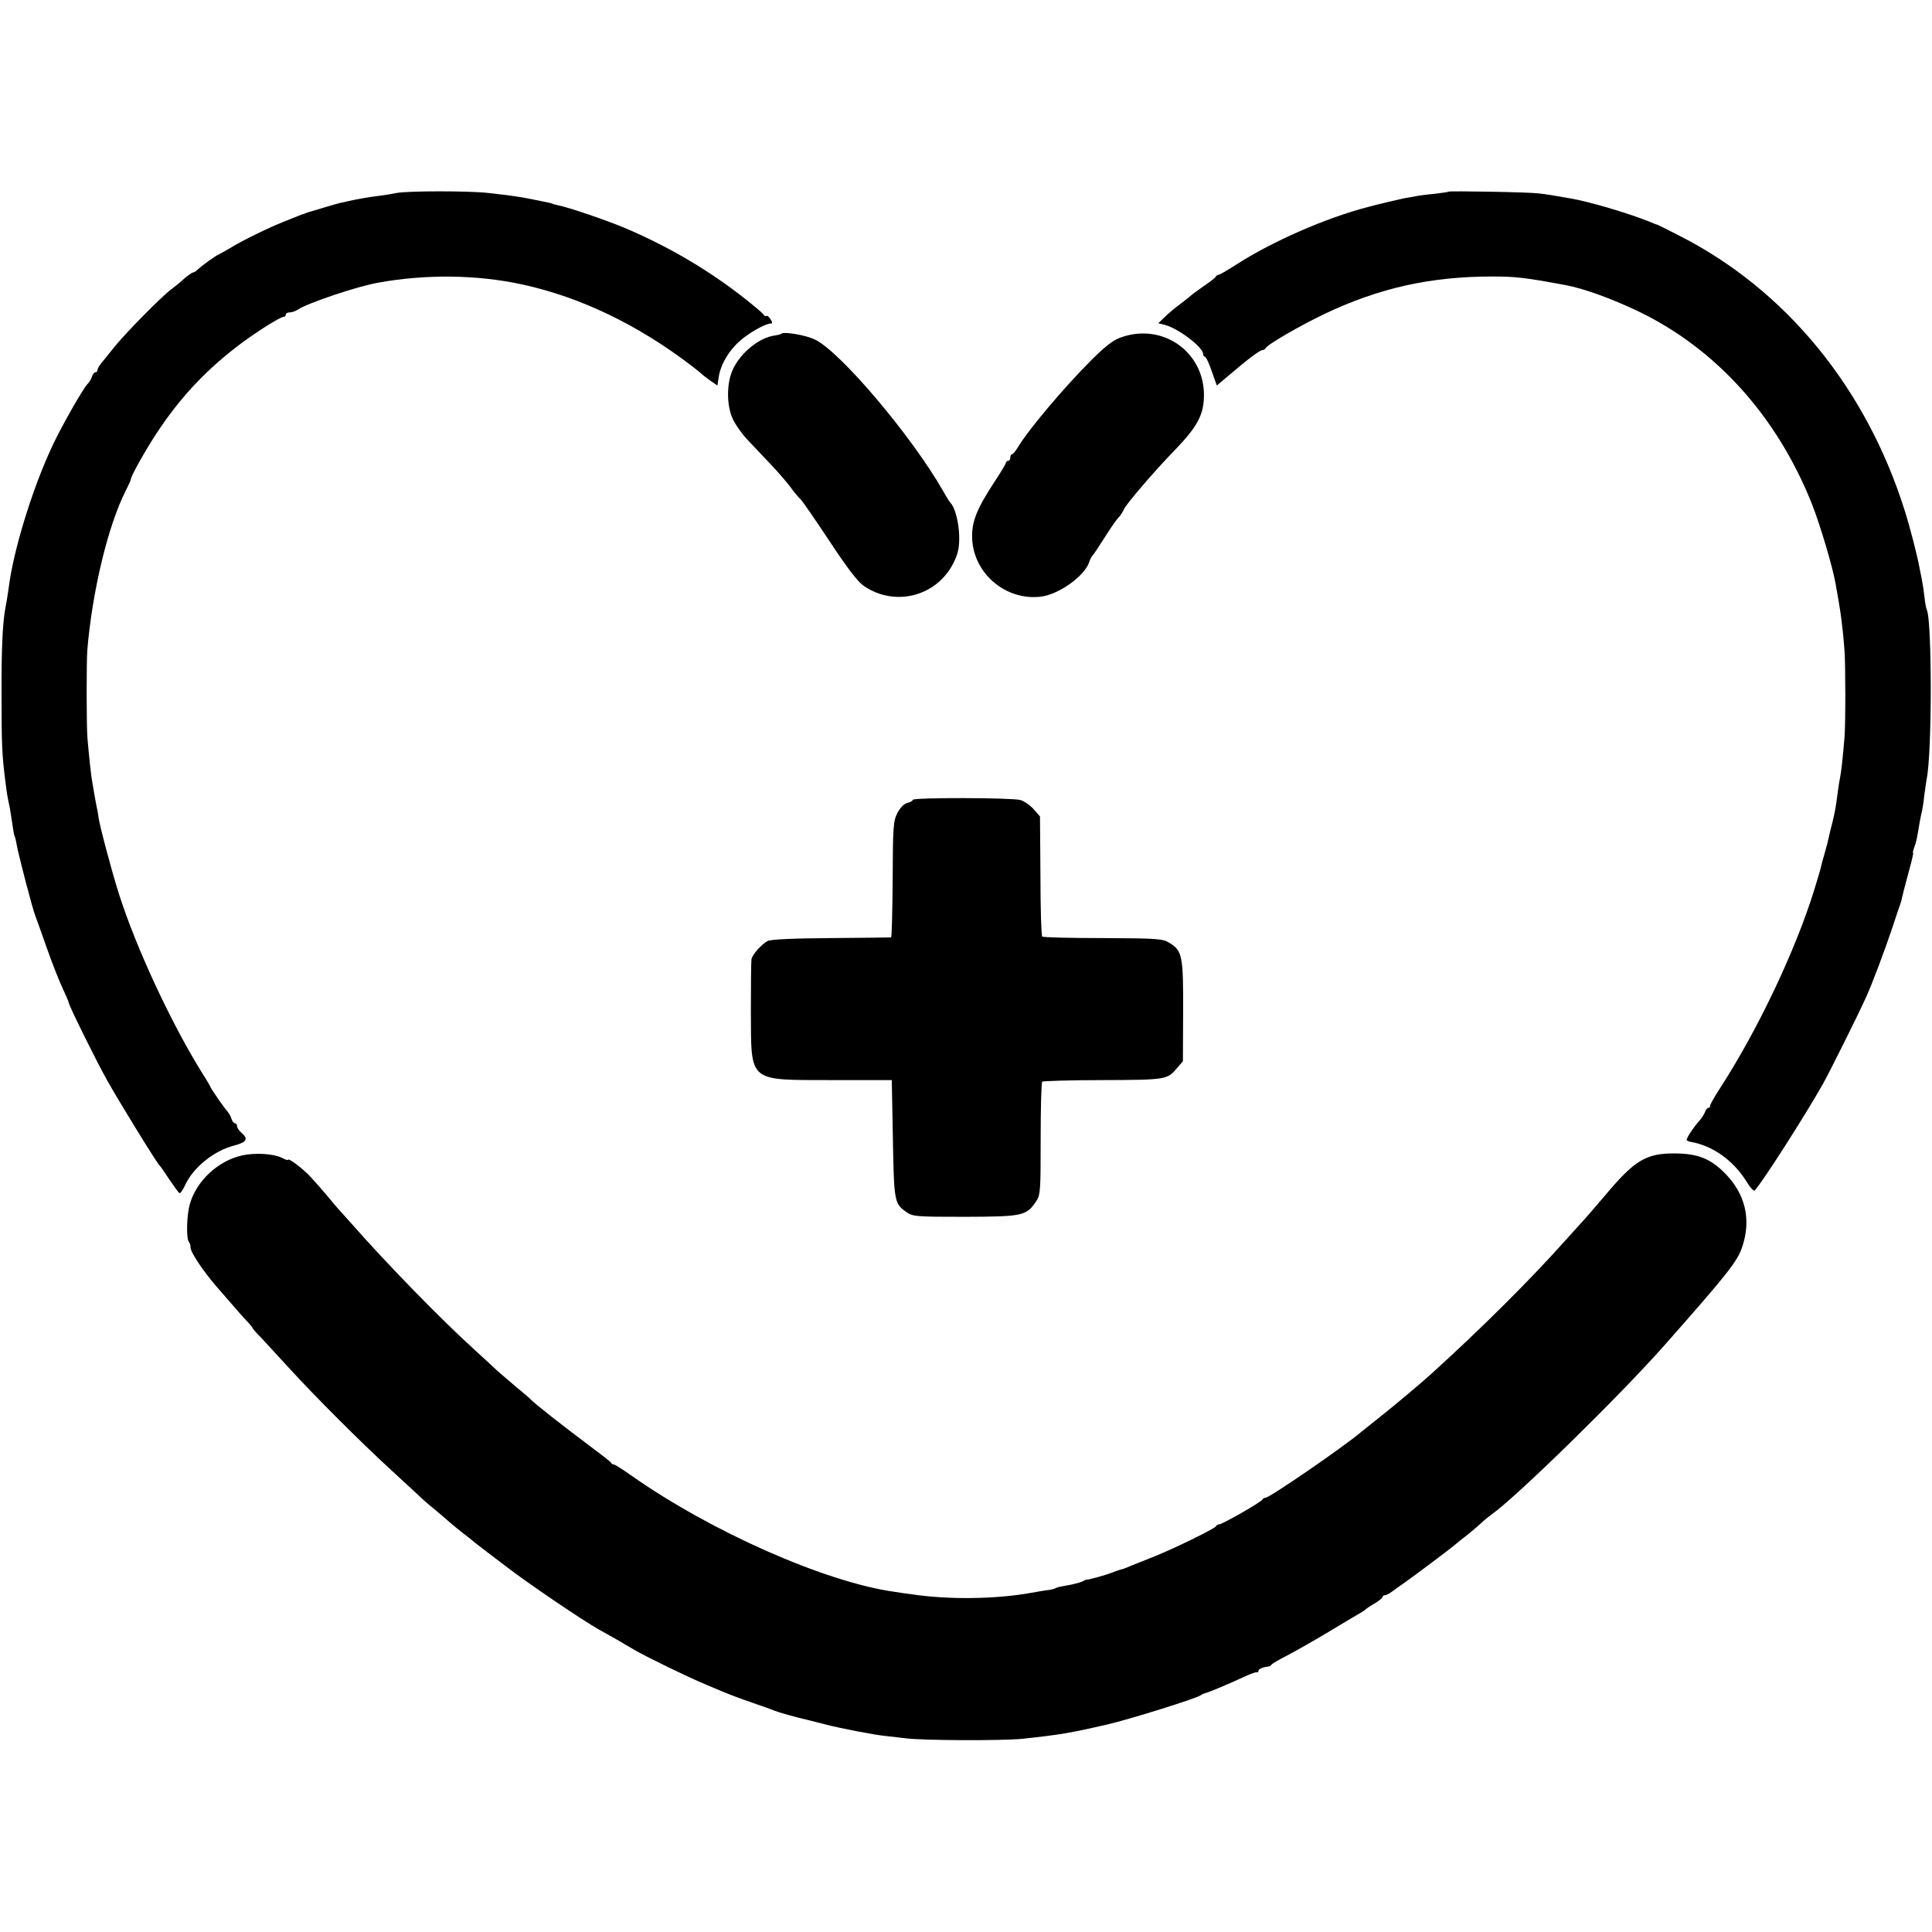
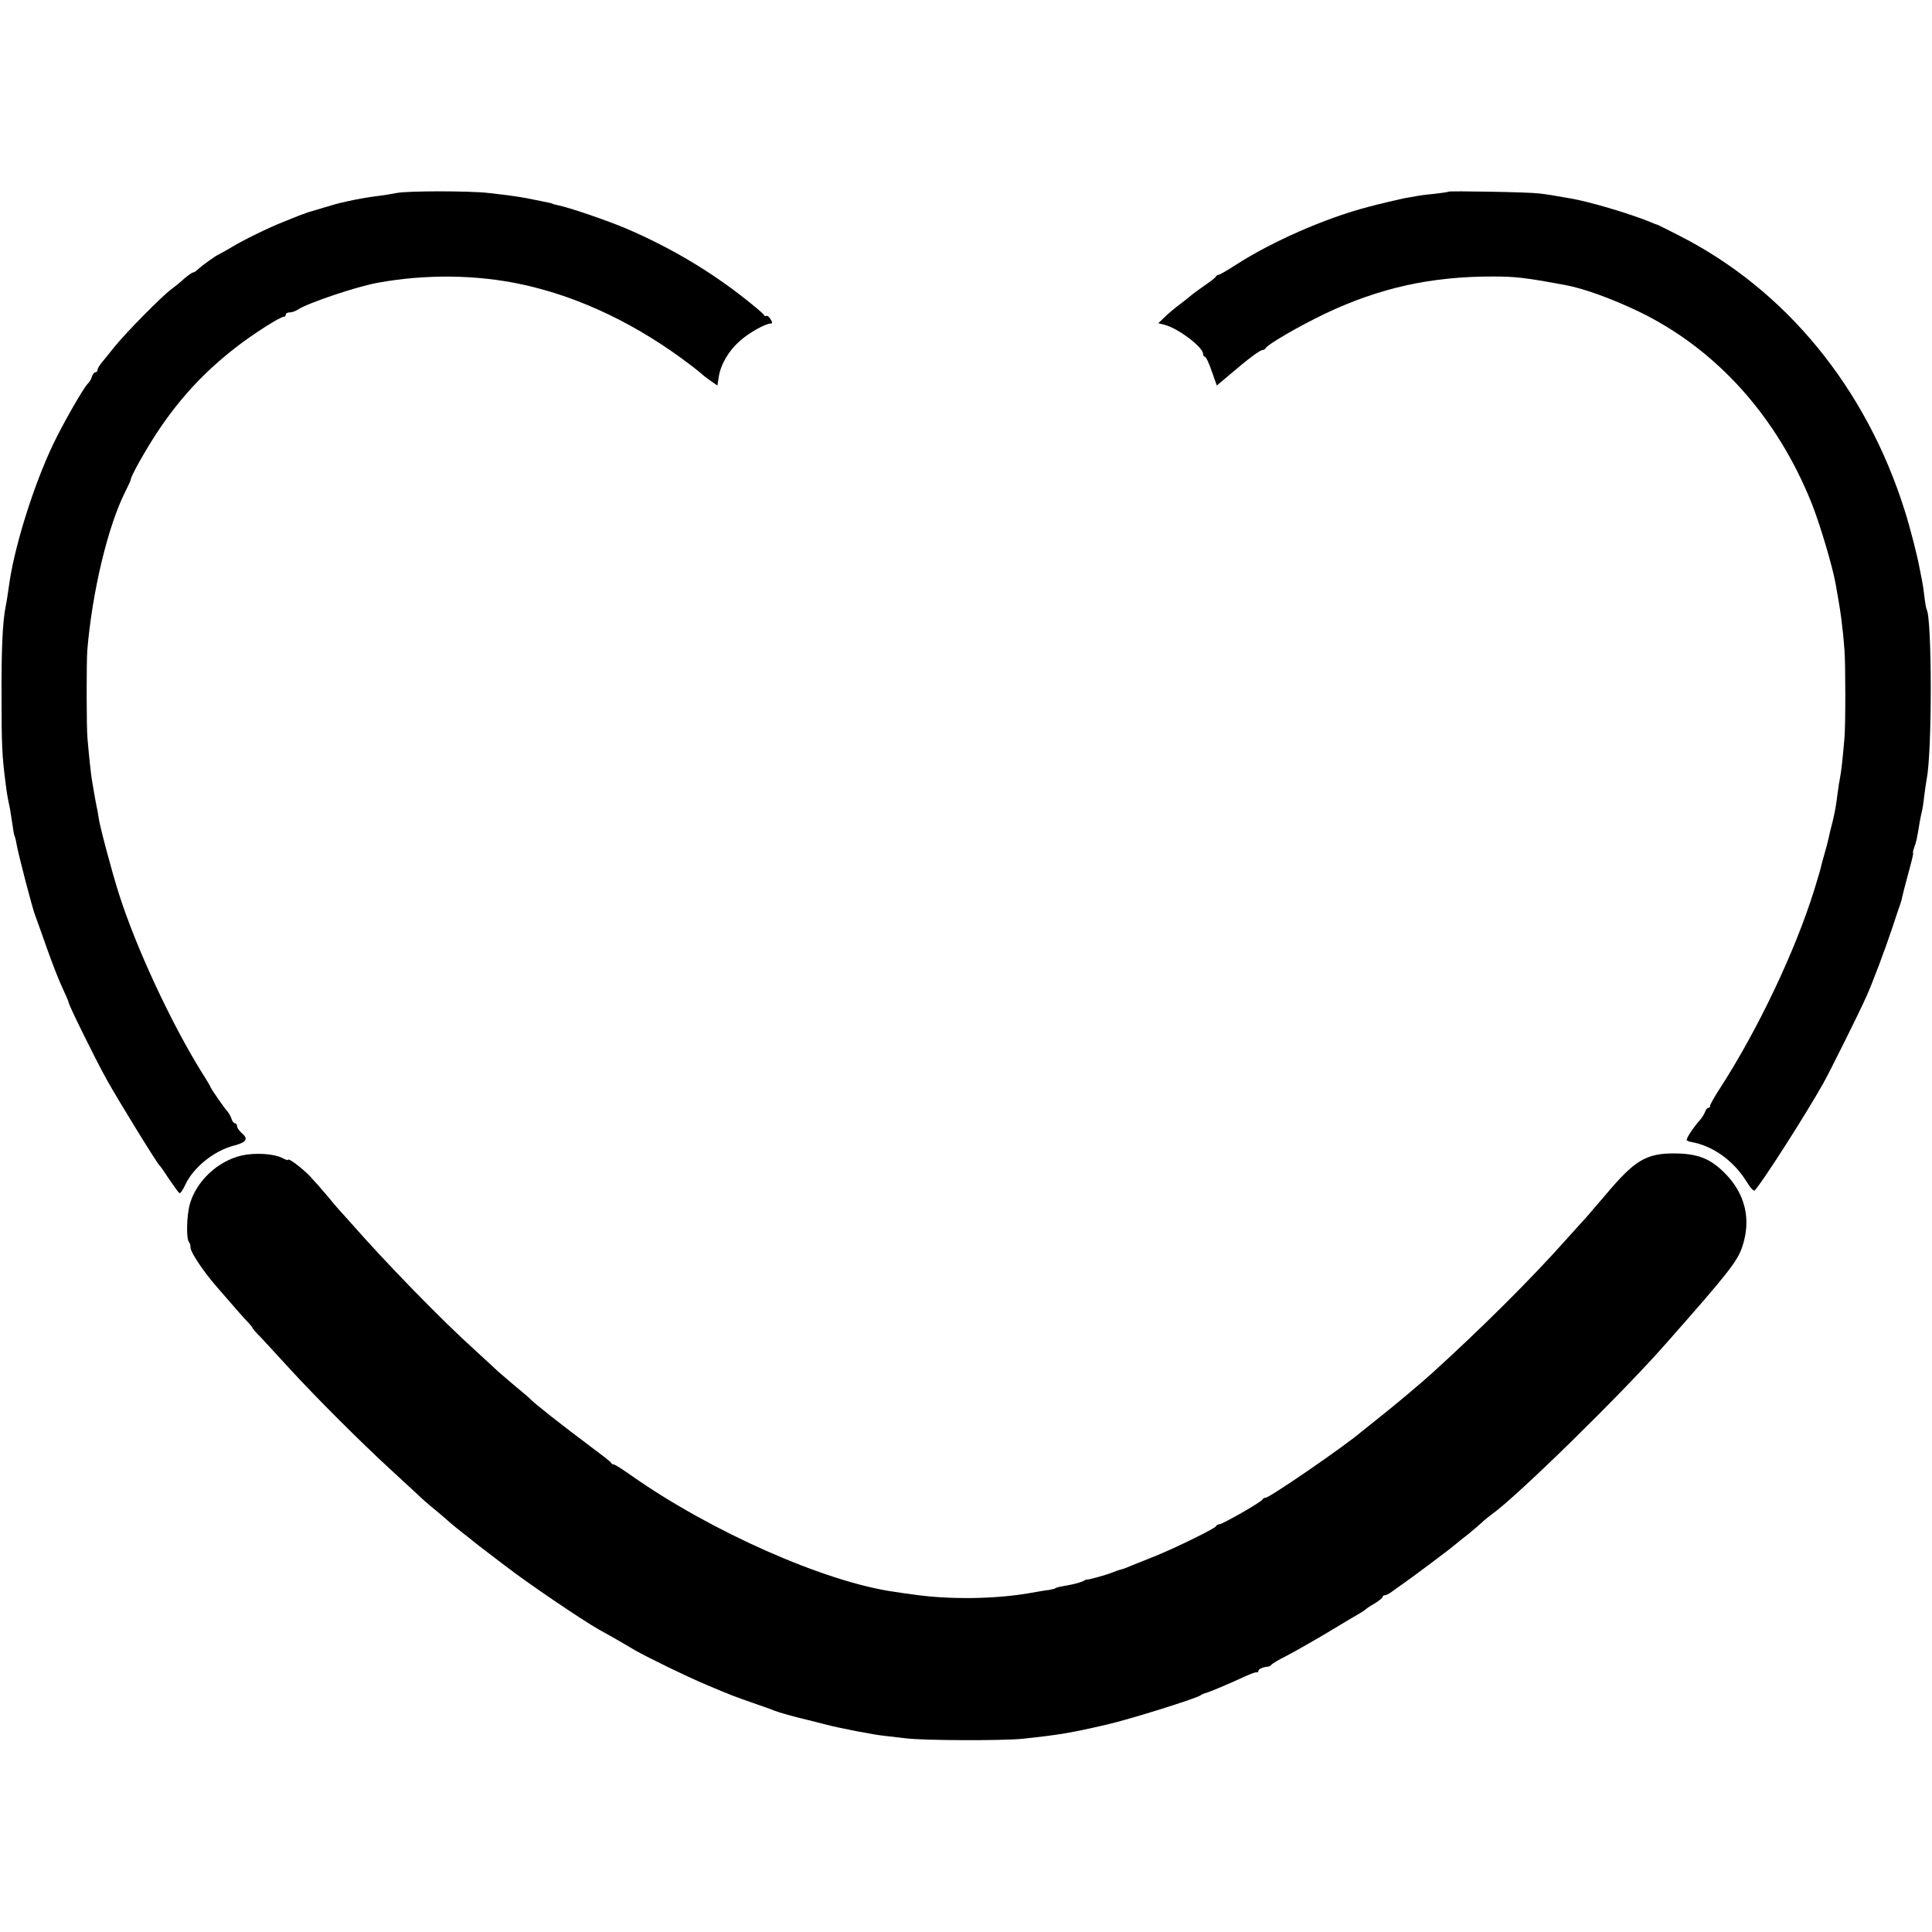
<svg xmlns="http://www.w3.org/2000/svg" version="1.0" width="872pt" height="872pt" viewBox="0 0 872 872" preserveAspectRatio="xMidYMid meet">
  <g transform="translate(0,872) scale(0.1,-0.1)" fill="#000000" stroke="none">
    <path d="M1790 7849 c-19 -4 -55 -10 -80 -13 -48 -6 -88 -13 -135 -23 -16 -4 -34 -8 -40 -9 -5 -1 -37 -10 -70 -20 -33 -10 -63 -19 -67 -20 -5 -1 -10 -3 -13 -4 -3 -1 -8 -3 -12 -5 -5 -1 -17 -5 -28 -10 -11 -4 -40 -16 -65 -26 -62 -24 -187 -85 -235 -115 -22 -13 -47 -27 -55 -31 -17 -7 -78 -51 -98 -70 -7 -7 -17 -13 -21 -13 -4 0 -21 -12 -39 -27 -17 -16 -43 -37 -58 -48 -44 -32 -205 -196 -257 -260 -26 -33 -55 -68 -63 -78 -7 -9 -14 -22 -14 -27 0 -6 -4 -10 -9 -10 -5 0 -13 -9 -16 -20 -3 -11 -12 -26 -19 -32 -21 -21 -112 -181 -156 -273 -85 -178 -169 -443 -196 -615 -1 -8 -5 -33 -8 -55 -3 -22 -8 -51 -11 -65 -13 -68 -19 -186 -18 -400 0 -221 2 -268 18 -393 6 -48 8 -60 20 -117 2 -14 7 -45 11 -70 3 -24 7 -47 9 -51 2 -3 7 -21 10 -40 7 -42 73 -297 85 -324 4 -11 27 -74 50 -140 23 -66 55 -148 71 -182 16 -34 29 -64 29 -68 0 -11 123 -261 173 -350 53 -95 226 -376 237 -385 4 -3 23 -31 44 -63 21 -31 41 -59 46 -62 4 -2 15 13 25 35 36 80 131 157 223 180 56 15 64 30 32 57 -11 10 -20 23 -20 30 0 7 -4 13 -9 13 -5 0 -13 9 -16 20 -3 11 -12 26 -18 33 -14 15 -77 106 -77 111 0 2 -18 33 -40 67 -137 221 -295 559 -373 804 -32 100 -88 311 -92 345 -2 14 -5 34 -8 45 -2 11 -8 40 -12 65 -4 25 -9 54 -11 65 -3 19 -11 88 -19 180 -5 49 -5 345 -1 400 22 264 93 561 172 717 13 26 24 50 24 53 -1 13 64 129 117 210 102 155 215 277 360 389 73 57 197 136 213 136 6 0 10 5 10 10 0 6 8 10 18 10 10 0 26 6 37 13 43 29 265 104 361 121 214 39 445 37 652 -8 262 -57 524 -183 766 -369 16 -12 34 -27 40 -32 6 -6 25 -21 42 -33 l32 -22 6 39 c9 57 45 118 96 163 42 37 115 78 140 78 7 0 6 7 -2 19 -7 11 -15 18 -19 15 -4 -2 -9 0 -11 4 -1 5 -38 36 -82 71 -163 129 -341 234 -536 318 -89 38 -265 98 -313 107 -12 3 -23 5 -24 7 -4 2 -8 3 -113 24 -31 6 -84 14 -175 24 -84 10 -366 10 -415 0z" />
    <path d="M6538 7855 c-2 -2 -31 -6 -65 -10 -34 -3 -72 -8 -85 -11 -13 -2 -36 -7 -51 -9 -23 -5 -119 -27 -162 -39 -192 -50 -434 -156 -598 -262 -37 -24 -72 -44 -76 -44 -5 0 -11 -4 -13 -8 -1 -4 -25 -23 -53 -42 -27 -19 -52 -37 -55 -40 -3 -3 -25 -21 -50 -40 -25 -18 -58 -46 -73 -61 l-29 -28 28 -7 c61 -15 174 -101 174 -131 0 -7 4 -13 8 -13 5 0 19 -29 31 -65 l23 -65 57 48 c84 72 138 112 149 112 6 0 12 4 14 8 6 16 155 102 268 156 247 117 478 168 755 168 103 0 143 -4 327 -38 84 -15 213 -62 332 -119 352 -169 628 -476 785 -872 36 -92 92 -279 106 -358 20 -113 25 -146 30 -195 4 -30 8 -77 10 -105 5 -66 5 -338 0 -395 -8 -95 -15 -156 -20 -180 -3 -14 -8 -45 -11 -70 -9 -71 -12 -82 -23 -130 -7 -25 -14 -56 -17 -70 -3 -14 -11 -46 -19 -73 -8 -26 -14 -51 -15 -55 0 -4 -14 -52 -31 -107 -86 -277 -255 -633 -426 -897 -26 -40 -46 -76 -45 -80 1 -5 -2 -8 -7 -8 -5 0 -12 -8 -15 -18 -4 -10 -14 -27 -24 -38 -32 -36 -64 -86 -59 -91 3 -2 11 -6 19 -7 98 -17 191 -83 251 -179 16 -27 33 -45 37 -40 37 41 226 336 309 483 28 50 163 320 196 395 25 55 83 209 115 305 17 52 34 102 37 110 3 8 7 22 8 30 2 8 14 57 28 108 14 50 24 92 22 92 -3 0 0 11 5 26 9 24 12 37 25 117 3 17 8 39 10 47 2 8 7 39 10 69 4 30 9 63 11 75 25 122 24 725 0 765 -2 3 -7 29 -10 56 -3 28 -8 61 -11 75 -3 14 -8 39 -11 55 -9 52 -41 177 -67 260 -174 554 -537 997 -1017 1241 -52 27 -97 49 -100 50 -3 0 -18 6 -34 13 -91 37 -275 92 -361 106 -84 15 -105 18 -140 22 -45 6 -402 12 -407 8z" />
-     <path d="M3527 7214 c-3 -3 -15 -6 -28 -8 -71 -8 -158 -79 -192 -155 -28 -62 -28 -160 0 -221 11 -25 40 -66 64 -92 24 -25 71 -75 104 -110 33 -34 73 -81 90 -103 16 -22 37 -48 48 -58 10 -10 69 -96 132 -191 79 -120 126 -181 153 -200 145 -100 341 -45 412 117 16 35 21 65 19 115 -2 57 -20 125 -39 142 -3 3 -19 28 -34 55 -141 247 -465 630 -579 683 -42 20 -139 36 -150 26z" />
-     <path d="M5097 7208 c-60 -13 -90 -33 -169 -111 -126 -126 -287 -317 -334 -396 -10 -17 -22 -31 -26 -31 -4 0 -8 -7 -8 -15 0 -8 -4 -15 -10 -15 -5 0 -10 -4 -10 -9 0 -4 -22 -41 -49 -82 -85 -129 -107 -187 -103 -264 9 -157 154 -277 310 -258 82 10 198 94 218 156 4 12 10 24 13 27 4 3 27 37 51 75 44 69 54 83 76 108 5 7 13 19 16 27 10 24 141 177 232 270 103 107 131 161 130 252 -3 178 -162 304 -337 266z" />
-     <path d="M4120 5110 c0 -4 -11 -11 -25 -14 -15 -4 -32 -21 -45 -46 -18 -36 -20 -60 -21 -300 -1 -143 -4 -260 -7 -261 -4 0 -126 -2 -272 -3 -169 -1 -272 -6 -285 -13 -28 -15 -68 -60 -73 -81 -2 -9 -3 -115 -3 -236 2 -325 -16 -310 366 -311 l270 0 5 -265 c5 -285 7 -292 60 -330 30 -21 41 -22 266 -22 260 1 276 4 320 69 20 30 21 44 21 283 0 138 3 254 7 258 4 3 127 7 274 7 287 1 291 2 335 55 l26 30 1 225 c1 252 -4 275 -63 310 -29 18 -53 20 -299 21 -147 0 -271 3 -274 7 -4 4 -8 127 -8 274 l-2 268 -28 32 c-16 18 -43 37 -60 42 -36 11 -486 12 -486 1z" />
    <path d="M1092 3505 c-109 -25 -205 -115 -235 -219 -15 -53 -17 -159 -4 -172 4 -4 7 -15 7 -25 0 -21 58 -108 120 -179 90 -104 125 -144 143 -162 9 -10 17 -20 17 -22 0 -3 17 -22 38 -43 20 -22 78 -84 127 -138 115 -126 322 -333 455 -455 56 -52 115 -106 130 -120 14 -14 46 -42 71 -62 24 -20 56 -47 70 -60 15 -13 41 -34 59 -48 18 -14 38 -29 44 -35 6 -5 38 -30 71 -55 33 -25 66 -50 75 -57 98 -76 344 -243 425 -289 62 -34 124 -70 164 -94 55 -31 230 -117 321 -155 109 -46 122 -51 205 -80 44 -15 89 -31 100 -36 17 -7 94 -29 155 -43 8 -2 42 -11 75 -19 68 -18 225 -48 270 -52 17 -2 59 -7 95 -11 82 -10 432 -11 525 -2 167 18 215 26 380 64 105 24 414 121 425 133 3 3 12 7 20 9 16 4 106 41 180 76 25 11 48 20 53 18 4 -1 7 2 7 7 0 8 21 17 44 19 5 0 12 4 15 9 3 4 33 22 65 38 33 17 116 64 185 105 69 42 137 82 151 90 14 8 27 18 30 21 3 3 20 14 38 24 17 11 32 23 32 27 0 4 5 8 11 8 6 0 21 8 34 18 12 9 33 24 45 32 28 19 208 153 236 177 12 10 39 32 60 48 21 17 48 40 61 52 12 12 31 27 42 35 112 78 584 540 786 769 286 324 327 376 349 443 41 123 13 239 -80 332 -65 65 -121 87 -224 88 -130 1 -182 -30 -315 -189 -28 -32 -66 -77 -86 -100 -20 -22 -63 -69 -95 -105 -156 -175 -379 -397 -603 -600 -53 -48 -156 -134 -221 -186 -41 -33 -84 -67 -95 -76 -81 -69 -415 -298 -433 -298 -6 0 -12 -4 -14 -8 -4 -11 -181 -112 -195 -112 -6 0 -13 -4 -15 -9 -3 -9 -177 -95 -273 -134 -92 -37 -100 -40 -105 -42 -3 -1 -13 -5 -22 -9 -9 -4 -22 -9 -30 -10 -7 -2 -25 -8 -39 -14 -31 -12 -114 -35 -114 -31 0 1 -9 -3 -20 -9 -12 -5 -41 -13 -65 -17 -25 -4 -49 -9 -54 -12 -5 -4 -19 -7 -30 -9 -12 -1 -48 -7 -81 -13 -160 -29 -377 -32 -545 -6 -19 2 -51 7 -70 10 -314 43 -833 273 -1193 527 -37 26 -71 48 -76 48 -5 0 -11 3 -13 8 -1 4 -48 40 -103 81 -107 80 -244 187 -260 205 -5 6 -37 33 -70 60 -33 28 -67 57 -76 65 -9 9 -56 52 -104 96 -156 141 -401 393 -561 575 -21 24 -46 51 -54 60 -8 9 -33 38 -55 65 -22 26 -56 65 -75 85 -36 38 -100 86 -100 75 0 -3 -12 1 -27 9 -39 19 -120 24 -181 11z" />
  </g>
</svg>